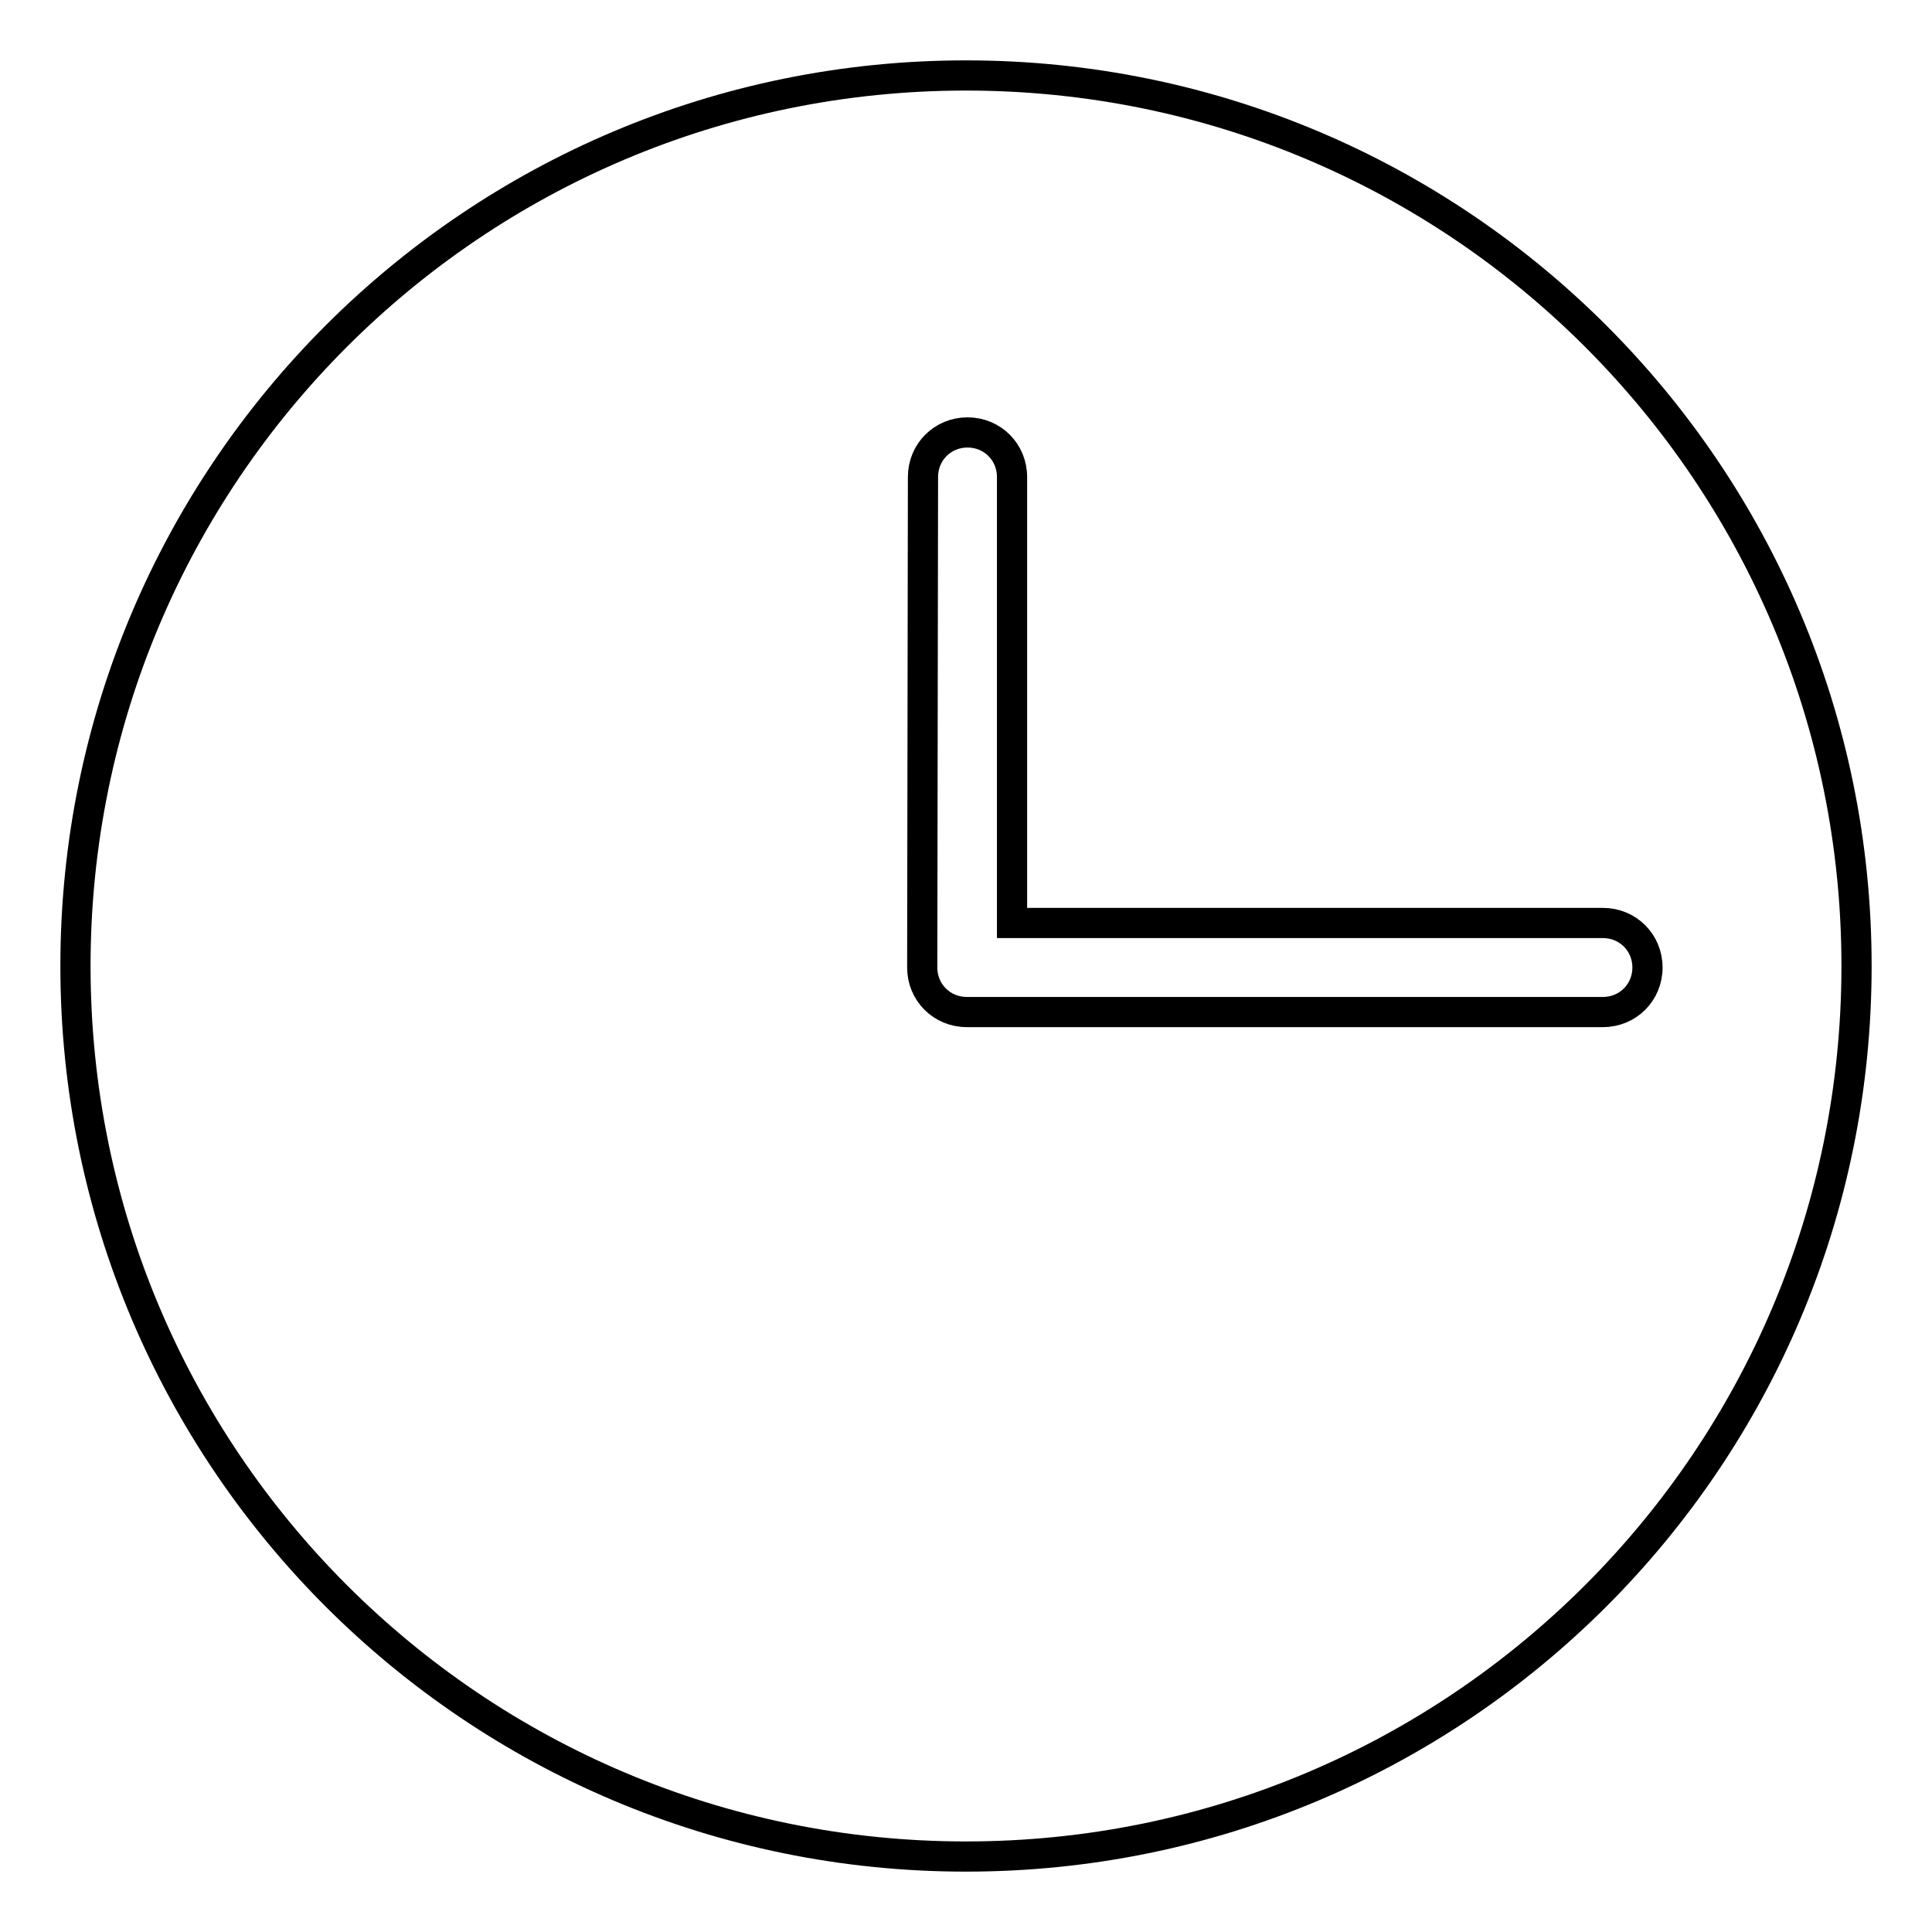
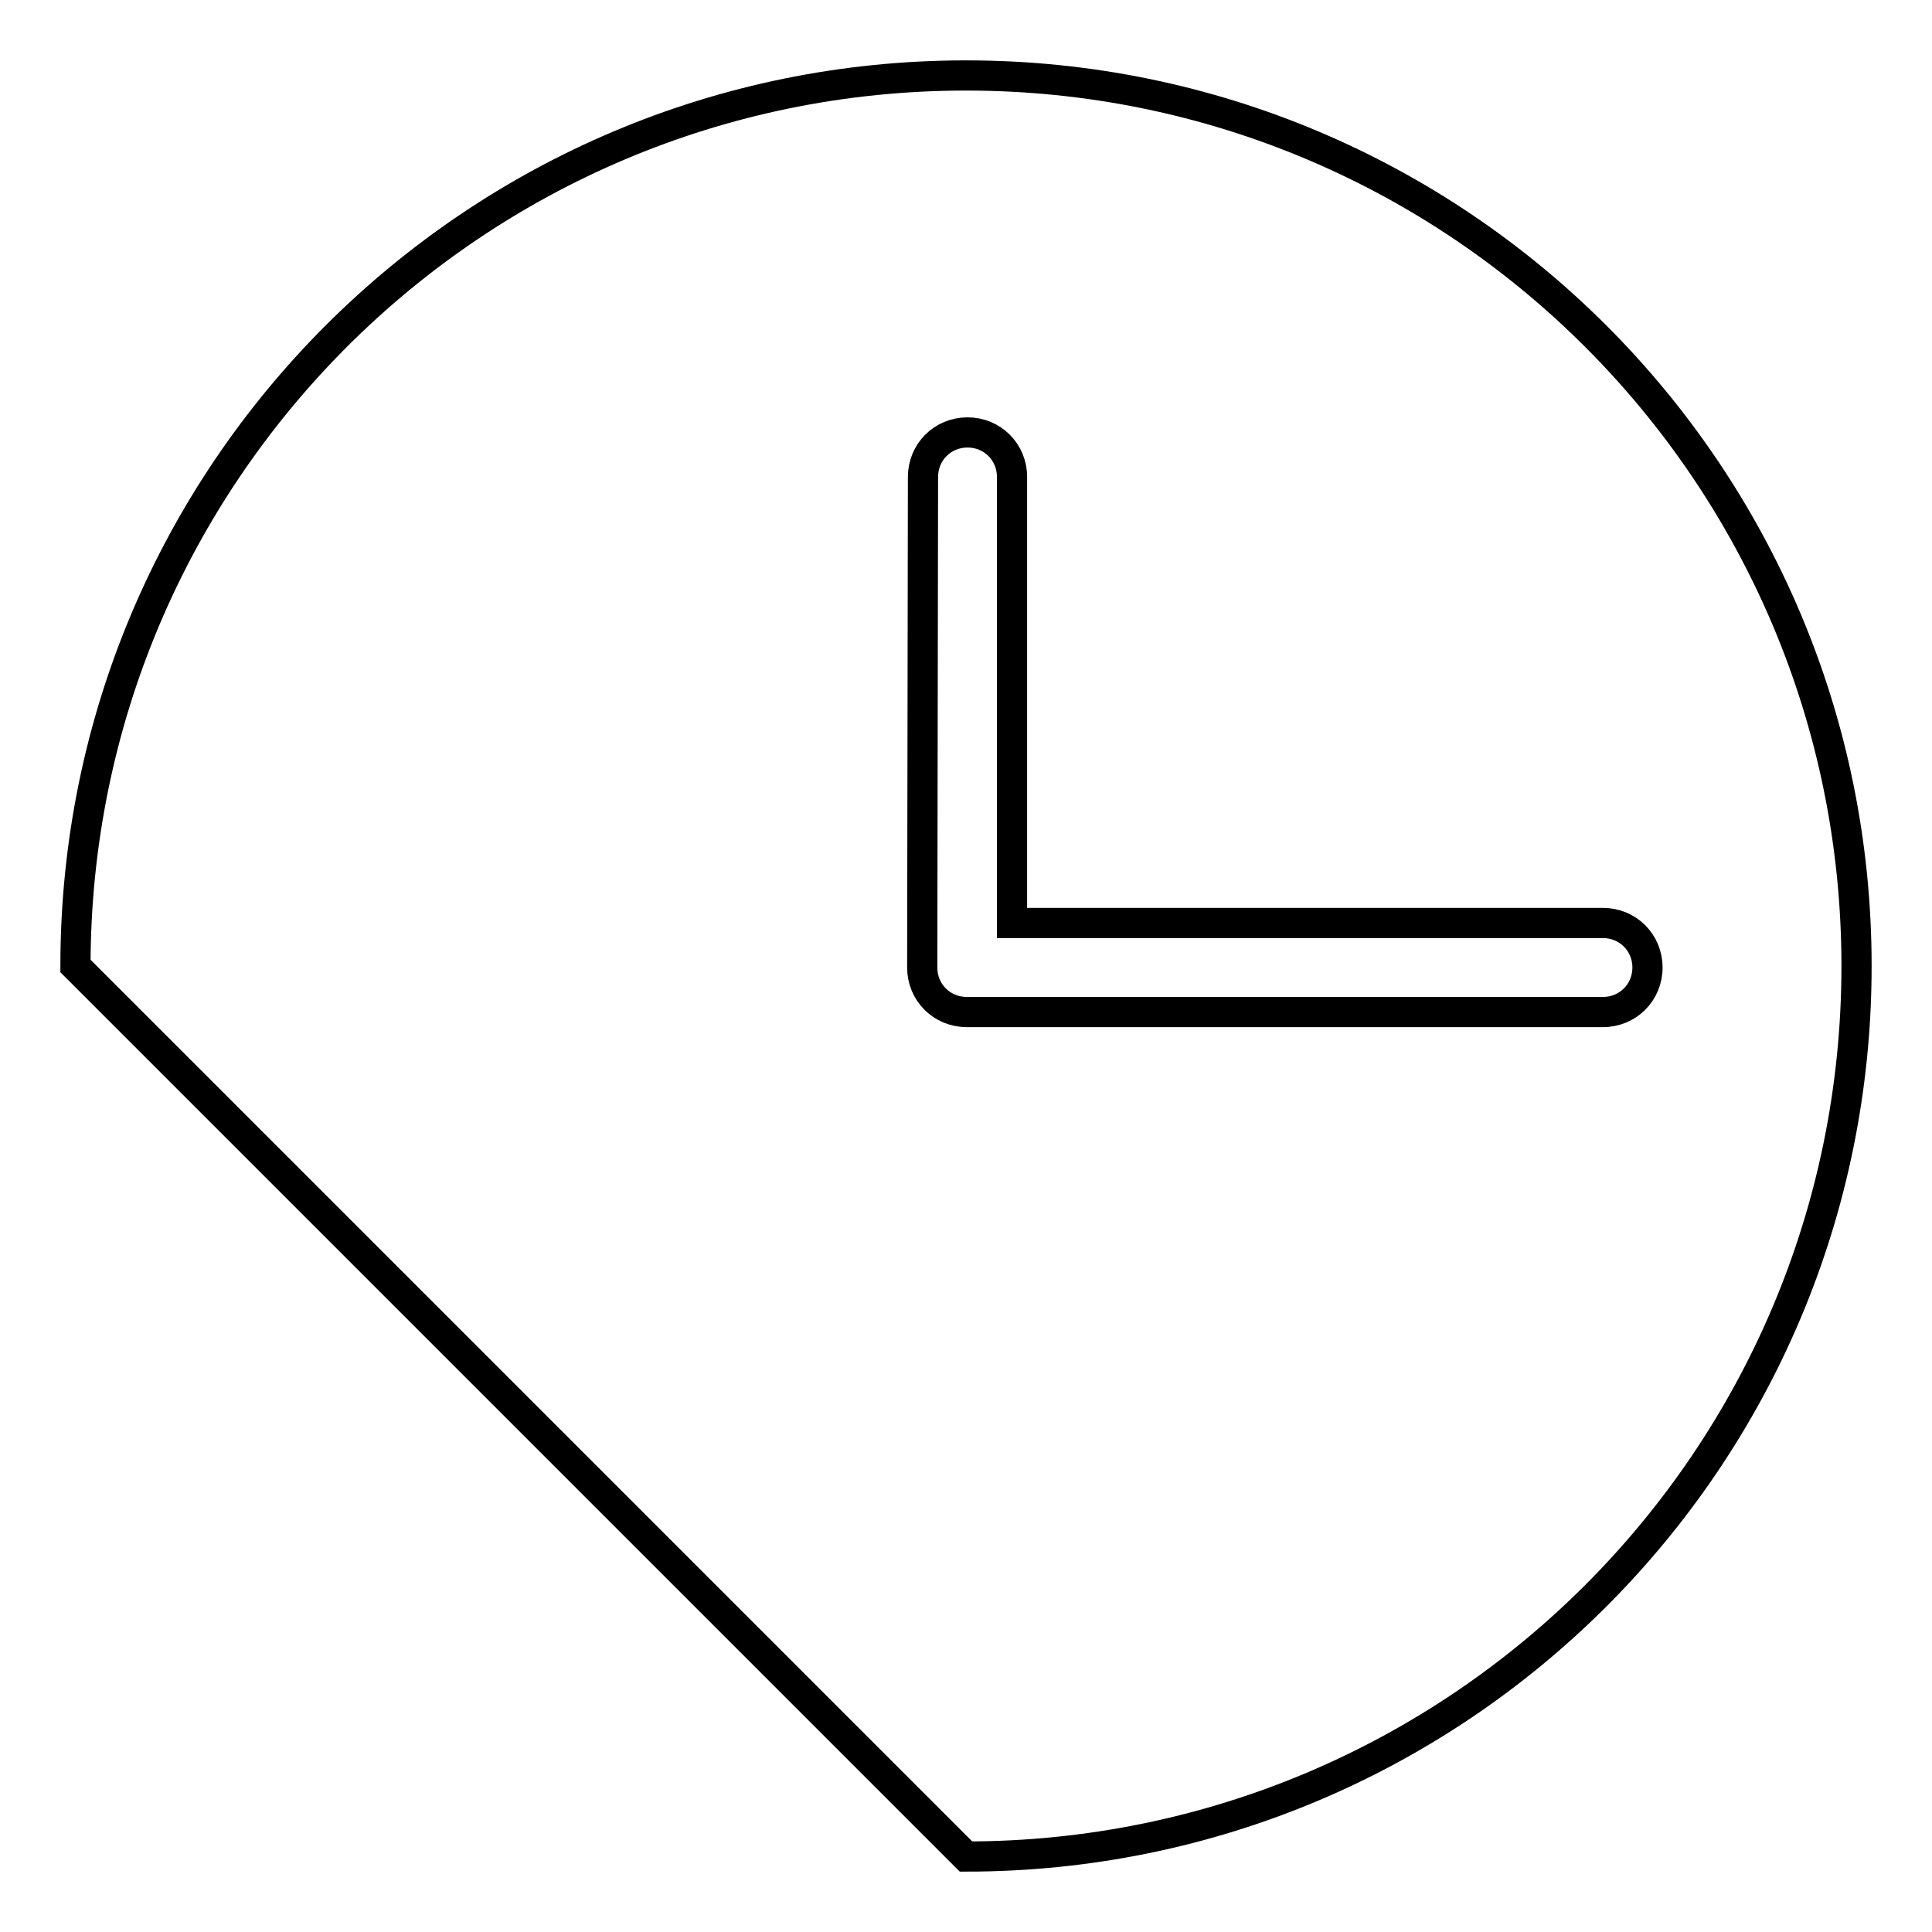
<svg xmlns="http://www.w3.org/2000/svg" version="1.1" x="0px" y="0px" viewBox="0 0 256 256" enable-background="new 0 0 256 256" xml:space="preserve">
  <g>
-     <path stroke-width="4" fill-opacity="0" stroke="#000000" d="M10,128C10,62.8,62.8,10,128,10c65.2,0,118,52.8,118,118c0,65.2-52.8,118-118,118C62.8,246,10,193.2,10,128 z M122.2,128.2c0,3.3,2.6,5.9,5.9,5.9h84.3c3.3,0,5.9-2.6,5.9-5.9c0-3.3-2.6-5.9-5.9-5.9h-78.3V63.2c0-3.3-2.6-5.9-5.9-5.9 s-5.9,2.6-5.9,5.9L122.2,128.2z" />
+     <path stroke-width="4" fill-opacity="0" stroke="#000000" d="M10,128C10,62.8,62.8,10,128,10c65.2,0,118,52.8,118,118c0,65.2-52.8,118-118,118z M122.2,128.2c0,3.3,2.6,5.9,5.9,5.9h84.3c3.3,0,5.9-2.6,5.9-5.9c0-3.3-2.6-5.9-5.9-5.9h-78.3V63.2c0-3.3-2.6-5.9-5.9-5.9 s-5.9,2.6-5.9,5.9L122.2,128.2z" />
  </g>
</svg>